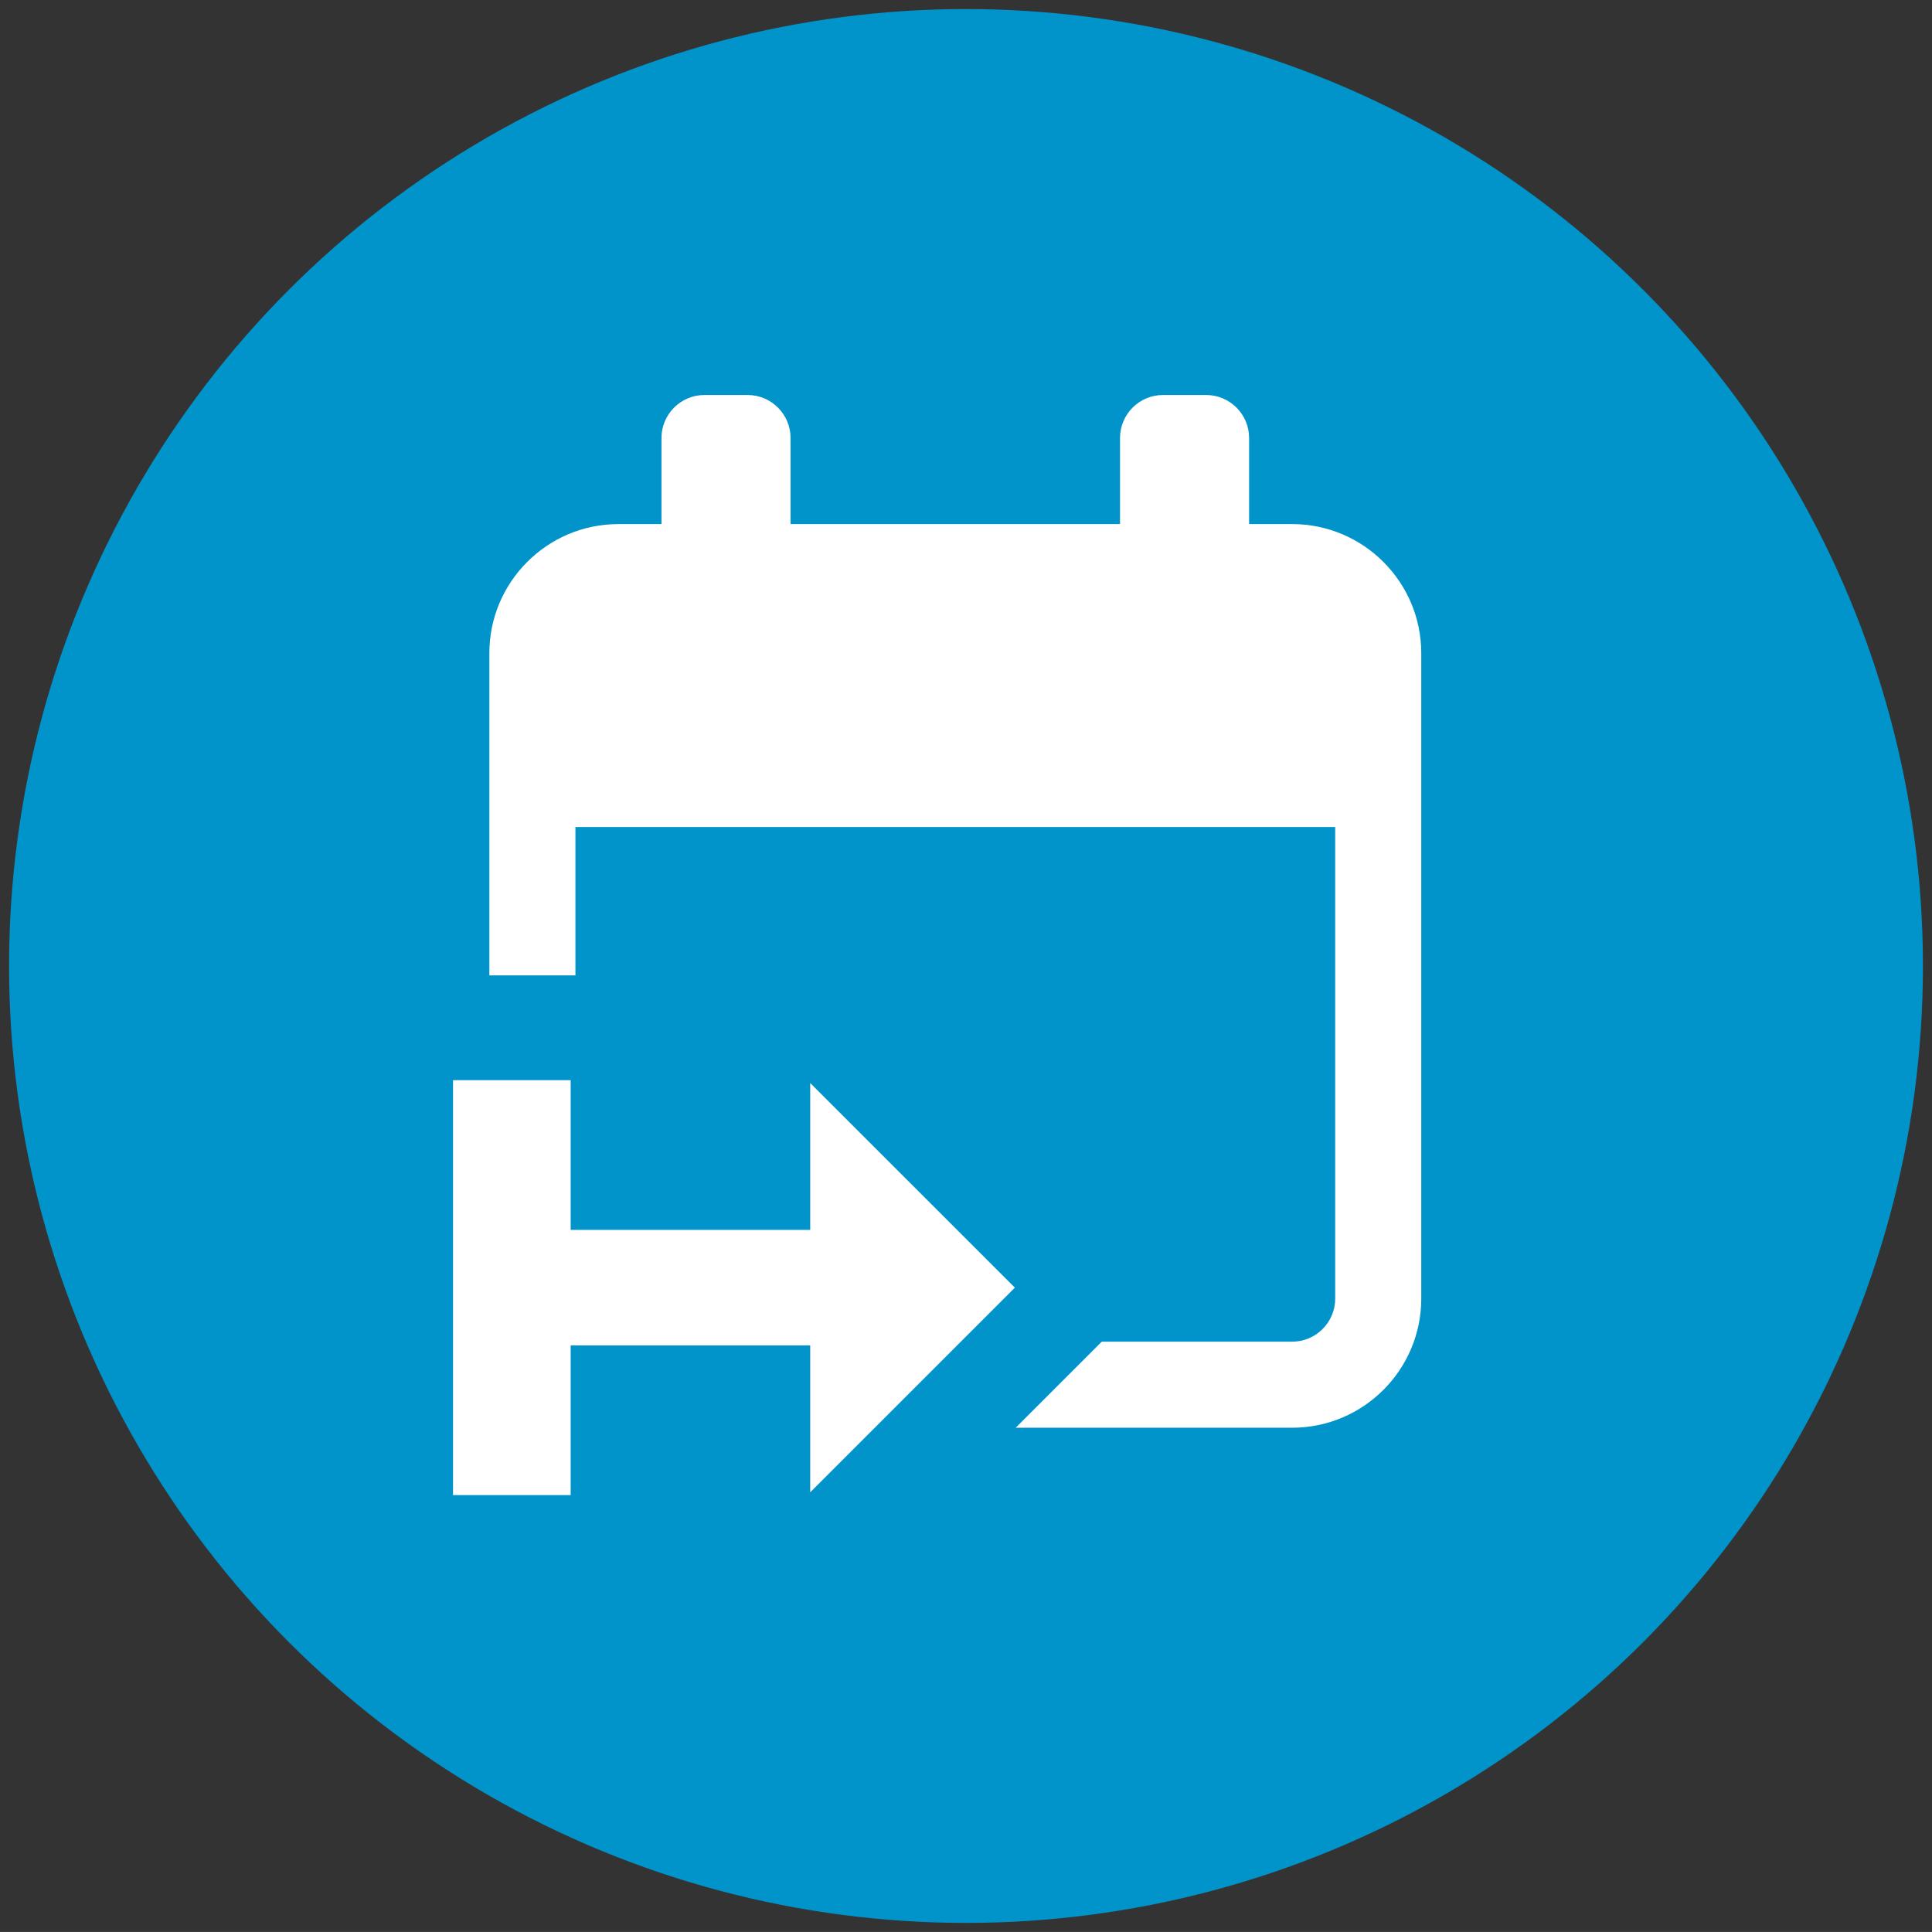
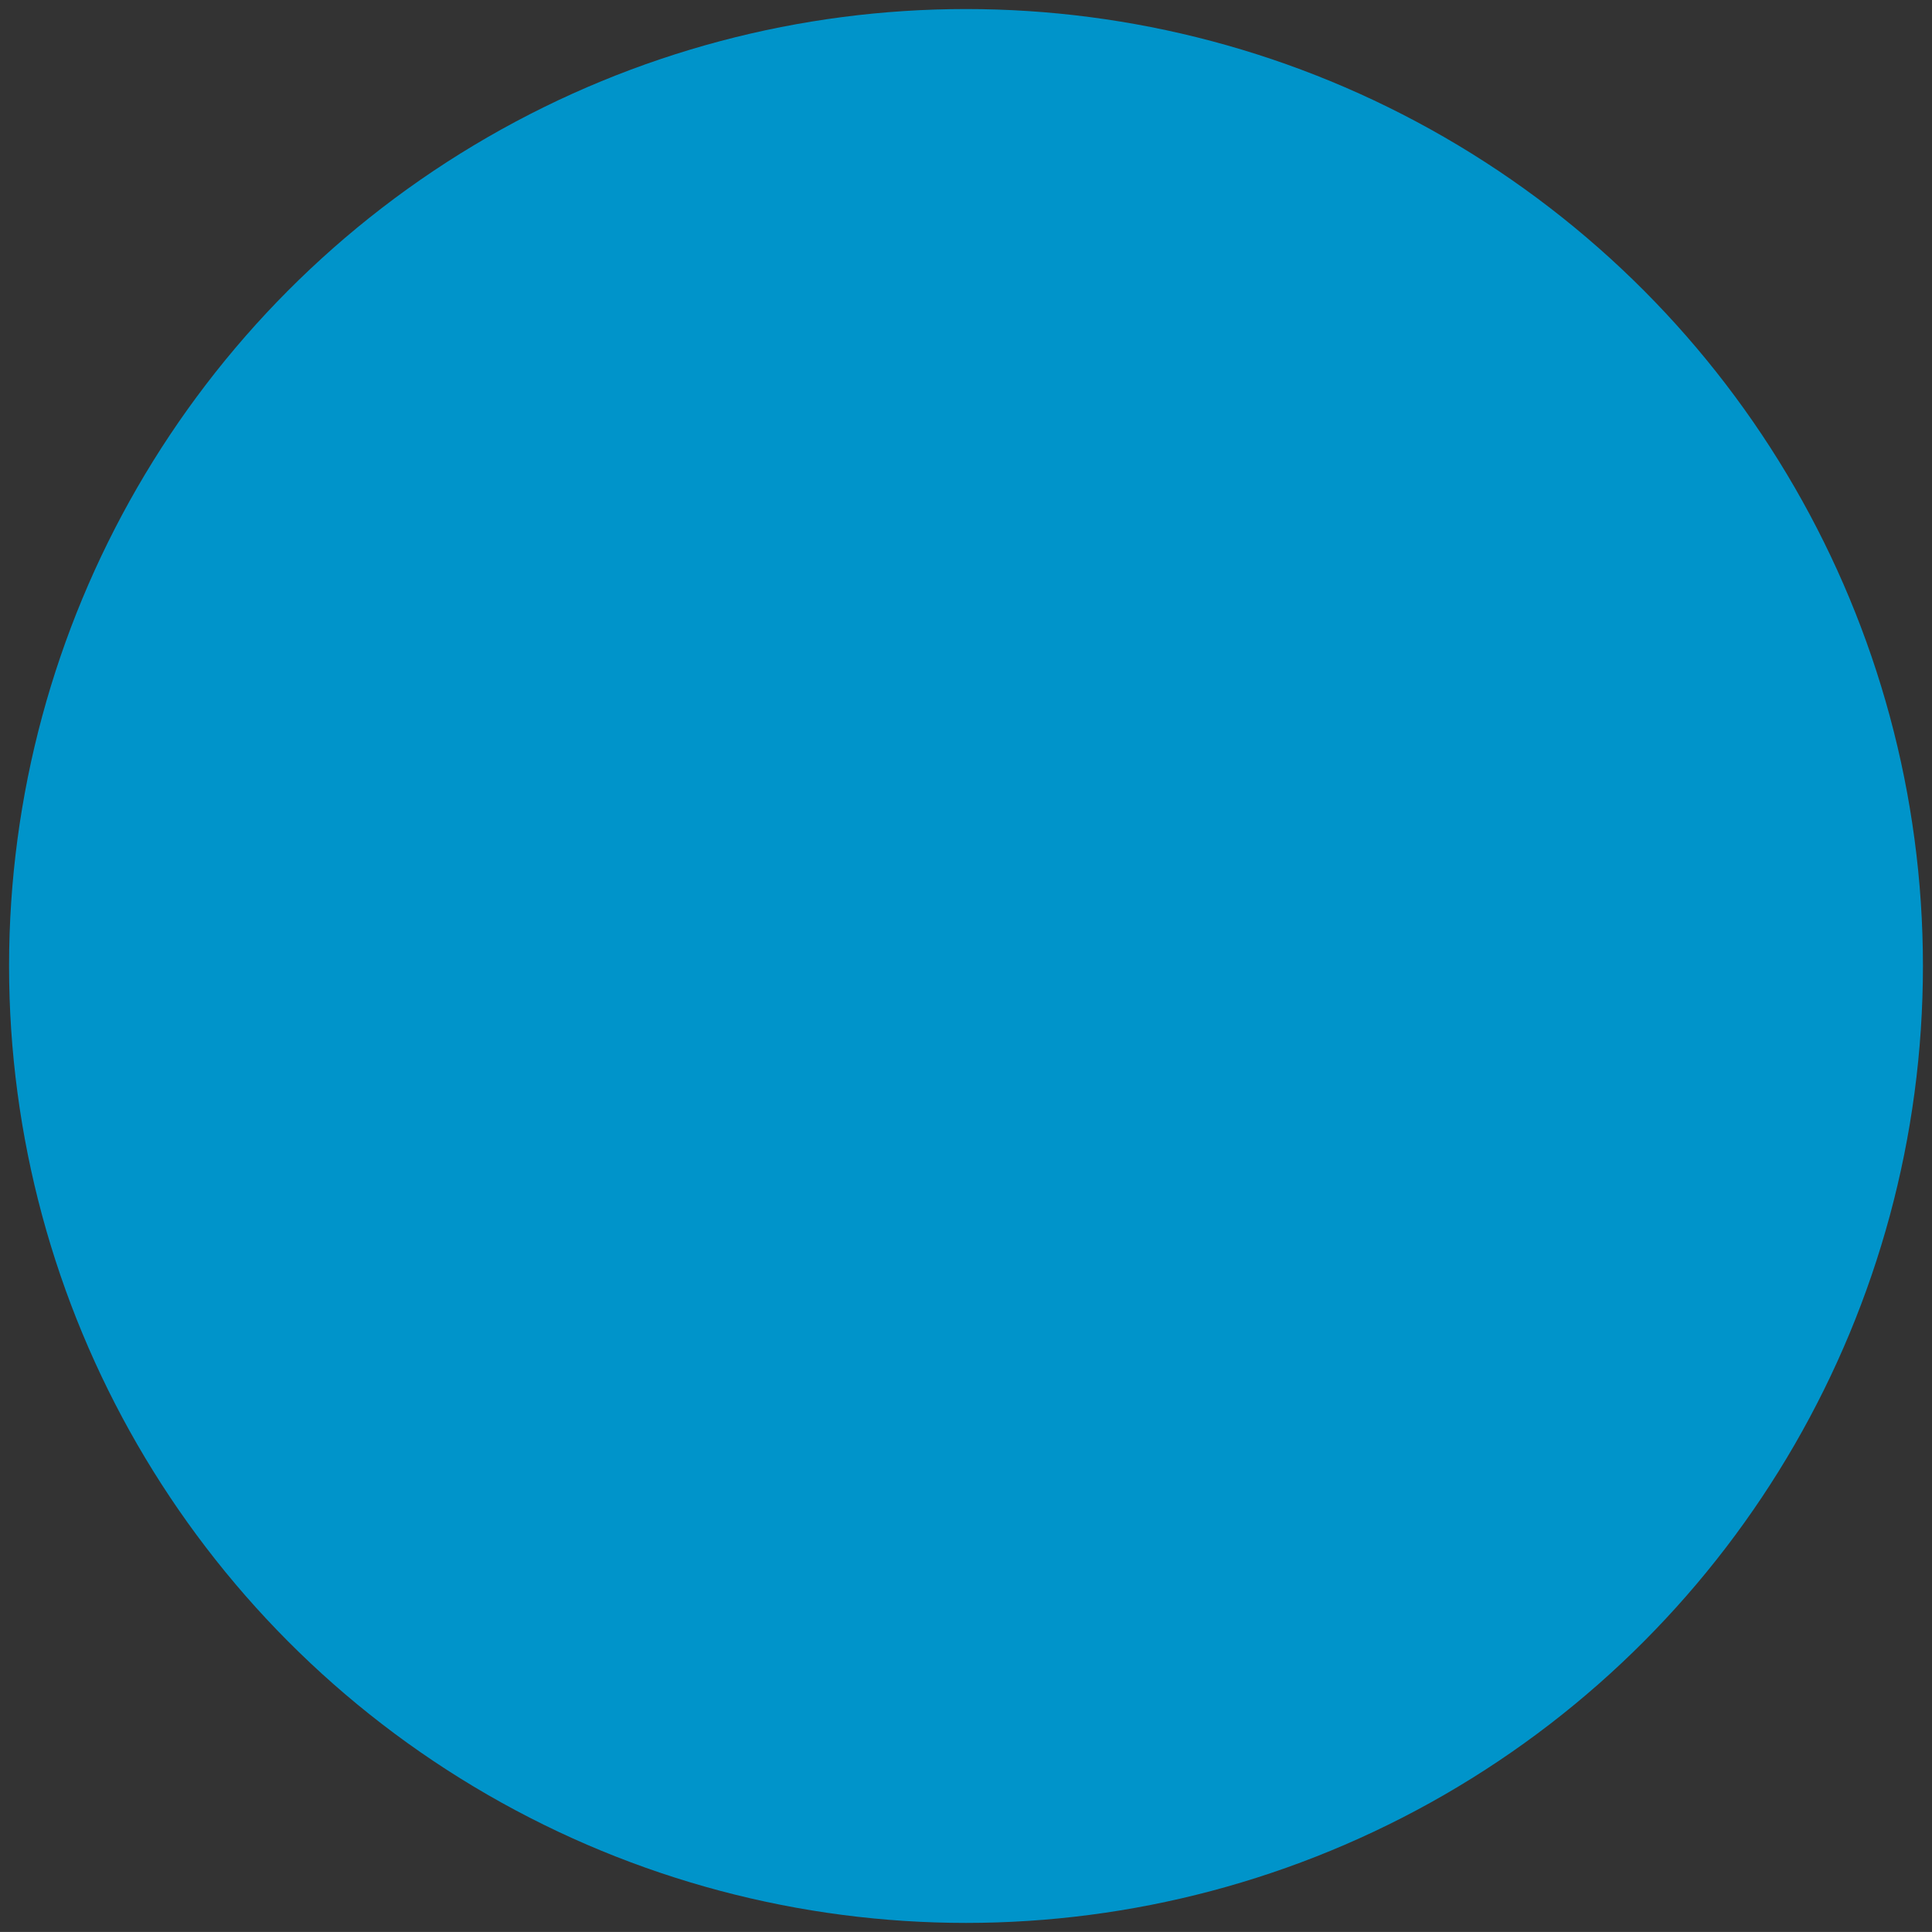
<svg xmlns="http://www.w3.org/2000/svg" id="a" data-name="Ebene 1" viewBox="0 0 100.364 100.361">
  <rect x="0" y="0" width="100.364" height="100.361" fill="#333333" stroke="none" />
  <defs>
    <style>
      .b {
        fill: #fff;
      }

      .c {
        fill: #0094ca;
      }
    </style>
  </defs>
  <circle class="c" cx="50.182" cy="50.181" r="49.711" />
  <g>
-     <polygon class="b" points="52.72 66.891 42.089 56.261 42.089 63.891 29.645 63.891 29.645 56.114 23.534 56.114 23.534 77.669 29.645 77.669 29.645 69.891 42.089 69.891 42.089 77.522 52.72 66.891" />
-     <path class="b" d="M67.124,27.225h-2.235v-4.471c0-1.234-1.002-2.235-2.236-2.235h-2.235c-1.234,0-2.235,1.002-2.235,2.235v4.471h-17.115v-4.471c0-1.234-1.001-2.235-2.235-2.235h-2.235c-1.234,0-2.236,1.002-2.236,2.235v4.471h-2.235c-3.698,0-6.706,3.009-6.706,6.706v16.738h4.471v-7.707h39.469v24.5c0,1.232-1.004,2.235-2.235,2.235h-9.891l-4.471,4.471h14.362c3.697,0,6.706-3.009,6.706-6.706V33.931c0-3.697-3.009-6.706-6.706-6.706Z" />
-   </g>
+     </g>
</svg>